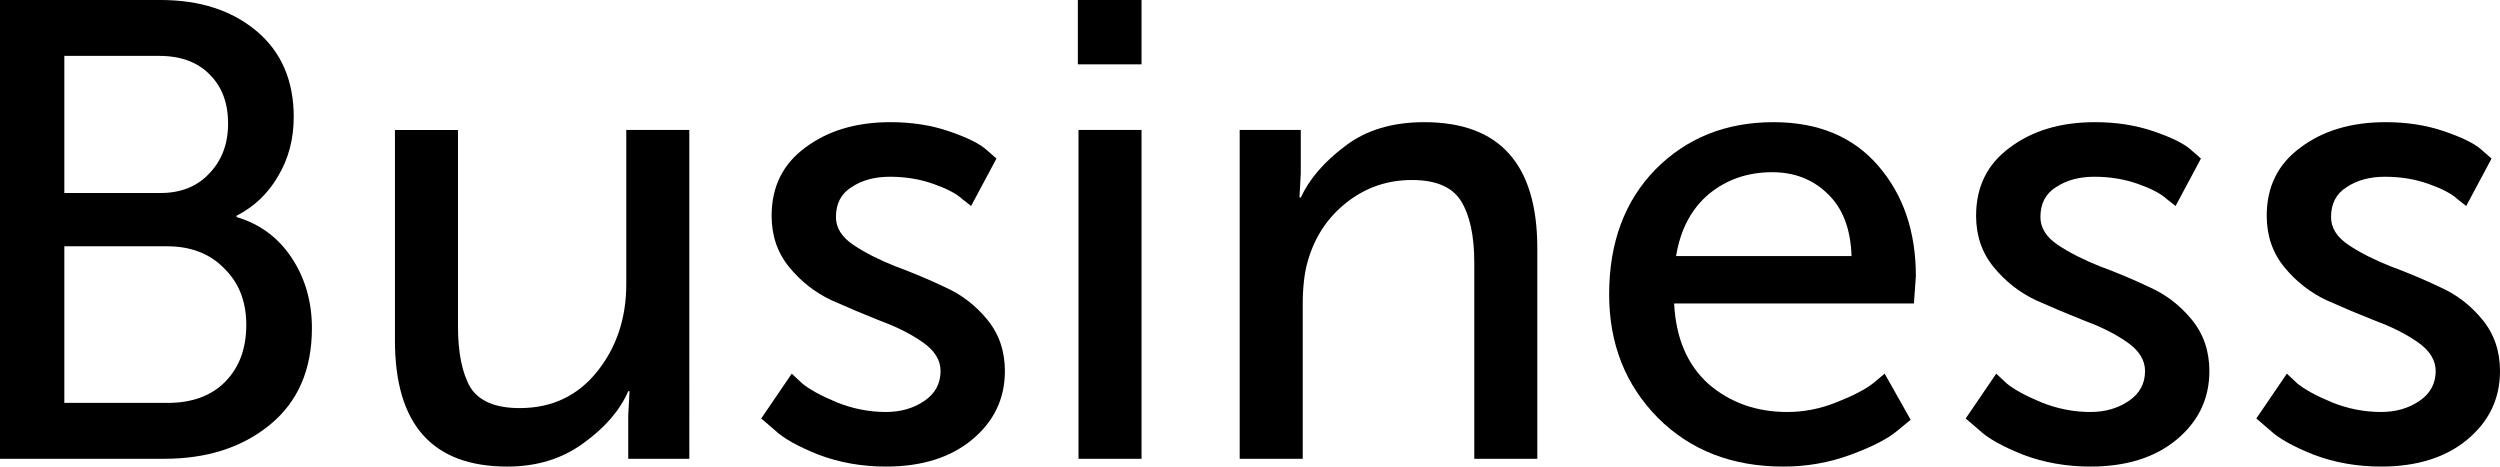
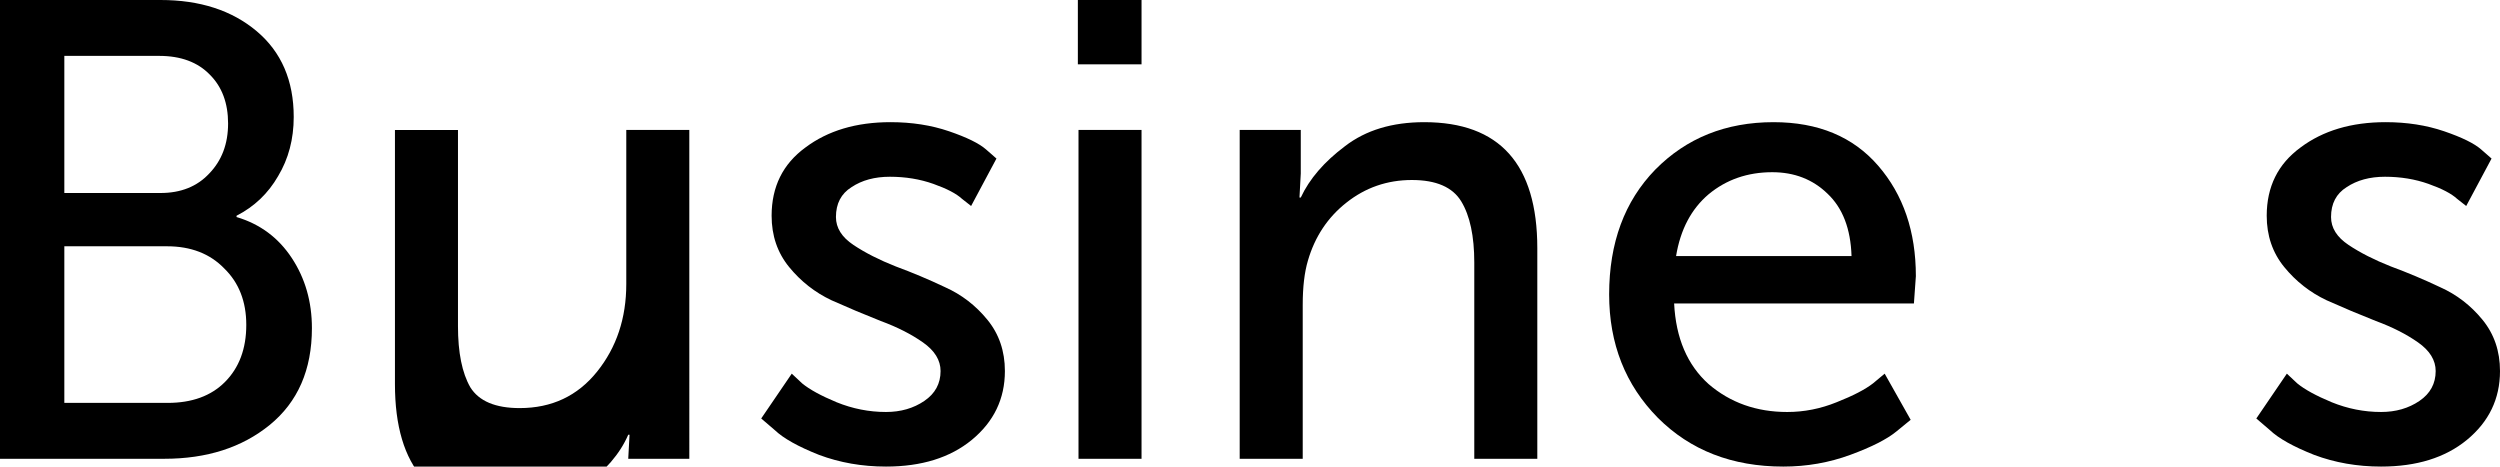
<svg xmlns="http://www.w3.org/2000/svg" height="15.796" width="84.638" version="1.1">
  <g transform="translate(-2.112,-14.468)" aria-label="Business">
    <path d="M 2.112,30 V 14.468 h 5.434 q 2.002,0 3.256,1.056 1.254,1.056 1.254,2.904 0,1.122 -0.528,2.002 -0.506,0.88 -1.408,1.342 v 0.044 q 1.188,0.352 1.87,1.386 0.682,1.034 0.682,2.376 0,2.112 -1.43,3.278 Q 9.834,30 7.678,30 Z M 4.29,21.002 h 3.256 q 1.034,0 1.65,-0.66 0.638,-0.66 0.638,-1.694 0,-1.034 -0.616,-1.65 Q 8.602,16.36 7.502,16.36 H 4.29 Z m 0,7.106 h 3.498 q 1.232,0 1.936,-0.704 0.726,-0.726 0.726,-1.936 0,-1.188 -0.748,-1.914 Q 8.976,22.806 7.766,22.806 H 4.29 Z" />
-     <path d="m 15.483,25.996 v -7.128 h 2.134 v 6.644 q 0,1.342 0.418,2.068 0.44,0.704 1.672,0.704 1.628,0 2.618,-1.232 0.99,-1.232 0.99,-2.97 v -5.214 h 2.134 V 30 h -2.068 v -1.474 l 0.044,-0.814 h -0.044 q -0.418,0.968 -1.518,1.76 -1.078,0.792 -2.574,0.792 -3.806,0 -3.806,-4.268 z" />
+     <path d="m 15.483,25.996 v -7.128 h 2.134 v 6.644 q 0,1.342 0.418,2.068 0.44,0.704 1.672,0.704 1.628,0 2.618,-1.232 0.99,-1.232 0.99,-2.97 v -5.214 h 2.134 V 30 h -2.068 l 0.044,-0.814 h -0.044 q -0.418,0.968 -1.518,1.76 -1.078,0.792 -2.574,0.792 -3.806,0 -3.806,-4.268 z" />
    <path d="m 27.883,28.636 1.034,-1.518 0.352,0.33 q 0.374,0.308 1.166,0.638 0.814,0.33 1.672,0.33 0.748,0 1.298,-0.374 0.55,-0.374 0.55,-1.012 0,-0.55 -0.594,-0.968 -0.594,-0.418 -1.43,-0.726 -0.836,-0.33 -1.672,-0.704 -0.836,-0.396 -1.43,-1.122 -0.594,-0.726 -0.594,-1.738 0,-1.474 1.144,-2.31 1.144,-0.858 2.882,-0.858 1.078,0 1.98,0.308 0.902,0.308 1.254,0.616 l 0.352,0.308 -0.858,1.606 -0.308,-0.242 q -0.286,-0.264 -0.968,-0.506 -0.682,-0.242 -1.474,-0.242 -0.77,0 -1.298,0.352 -0.528,0.33 -0.528,1.012 0,0.55 0.594,0.946 0.594,0.396 1.43,0.726 0.836,0.308 1.672,0.704 0.836,0.374 1.43,1.1 0.594,0.726 0.594,1.738 0,1.408 -1.122,2.332 -1.1,0.902 -2.904,0.902 -1.21,0 -2.266,-0.396 -1.056,-0.418 -1.496,-0.836 z" />
    <path d="m 38.603,16.646 v -2.178 h 2.156 v 2.178 z M 38.625,30 V 18.868 h 2.134 V 30 Z" />
    <path d="M 44.082,30 V 18.868 h 2.068 v 1.474 l -0.044,0.814 h 0.044 q 0.44,-0.946 1.496,-1.738 1.056,-0.814 2.684,-0.814 3.828,0 3.828,4.268 V 30 h -2.134 v -6.644 q 0,-1.342 -0.44,-2.068 -0.44,-0.726 -1.672,-0.726 -1.254,0 -2.222,0.77 -0.946,0.748 -1.298,1.958 -0.176,0.594 -0.176,1.496 V 30 Z" />
    <path d="m 56.59,24.434 q 0,-2.618 1.562,-4.224 1.584,-1.606 4.004,-1.606 2.266,0 3.542,1.474 1.276,1.474 1.276,3.74 l -0.066,0.924 h -8.118 q 0.088,1.76 1.166,2.728 1.1,0.946 2.662,0.946 0.858,0 1.672,-0.33 0.836,-0.33 1.232,-0.638 l 0.396,-0.33 0.88,1.562 -0.484,0.396 q -0.484,0.396 -1.562,0.792 -1.078,0.396 -2.266,0.396 -2.596,0 -4.246,-1.65 -1.65,-1.672 -1.65,-4.18 z m 2.266,-1.298 h 5.94 q -0.044,-1.386 -0.814,-2.112 -0.748,-0.726 -1.87,-0.726 -1.254,0 -2.156,0.748 -0.88,0.748 -1.1,2.09 z" />
-     <path d="m 68.661,28.636 1.034,-1.518 0.352,0.33 q 0.374,0.308 1.166,0.638 0.814,0.33 1.672,0.33 0.748,0 1.298,-0.374 0.55,-0.374 0.55,-1.012 0,-0.55 -0.594,-0.968 -0.594,-0.418 -1.43,-0.726 -0.836,-0.33 -1.672,-0.704 -0.836,-0.396 -1.43,-1.122 -0.594,-0.726 -0.594,-1.738 0,-1.474 1.144,-2.31 1.144,-0.858 2.882,-0.858 1.078,0 1.98,0.308 0.902,0.308 1.254,0.616 l 0.352,0.308 -0.858,1.606 -0.308,-0.242 q -0.286,-0.264 -0.968,-0.506 -0.682,-0.242 -1.474,-0.242 -0.77,0 -1.298,0.352 -0.528,0.33 -0.528,1.012 0,0.55 0.594,0.946 0.594,0.396 1.43,0.726 0.836,0.308 1.672,0.704 0.836,0.374 1.43,1.1 0.594,0.726 0.594,1.738 0,1.408 -1.122,2.332 -1.1,0.902 -2.904,0.902 -1.21,0 -2.266,-0.396 -1.056,-0.418 -1.496,-0.836 z" />
    <path d="m 78.5,28.636 1.034,-1.518 0.352,0.33 q 0.374,0.308 1.166,0.638 0.814,0.33 1.672,0.33 0.748,0 1.298,-0.374 0.55,-0.374 0.55,-1.012 0,-0.55 -0.594,-0.968 -0.594,-0.418 -1.43,-0.726 -0.836,-0.33 -1.672,-0.704 -0.836,-0.396 -1.43,-1.122 -0.594,-0.726 -0.594,-1.738 0,-1.474 1.144,-2.31 1.144,-0.858 2.882,-0.858 1.078,0 1.98,0.308 0.902,0.308 1.254,0.616 l 0.352,0.308 -0.858,1.606 -0.308,-0.242 q -0.286,-0.264 -0.968,-0.506 -0.682,-0.242 -1.474,-0.242 -0.77,0 -1.298,0.352 -0.528,0.33 -0.528,1.012 0,0.55 0.594,0.946 0.594,0.396 1.43,0.726 0.836,0.308 1.672,0.704 0.836,0.374 1.43,1.1 0.594,0.726 0.594,1.738 0,1.408 -1.122,2.332 -1.1,0.902 -2.904,0.902 -1.21,0 -2.266,-0.396 -1.056,-0.418 -1.496,-0.836 z" />
  </g>
</svg>